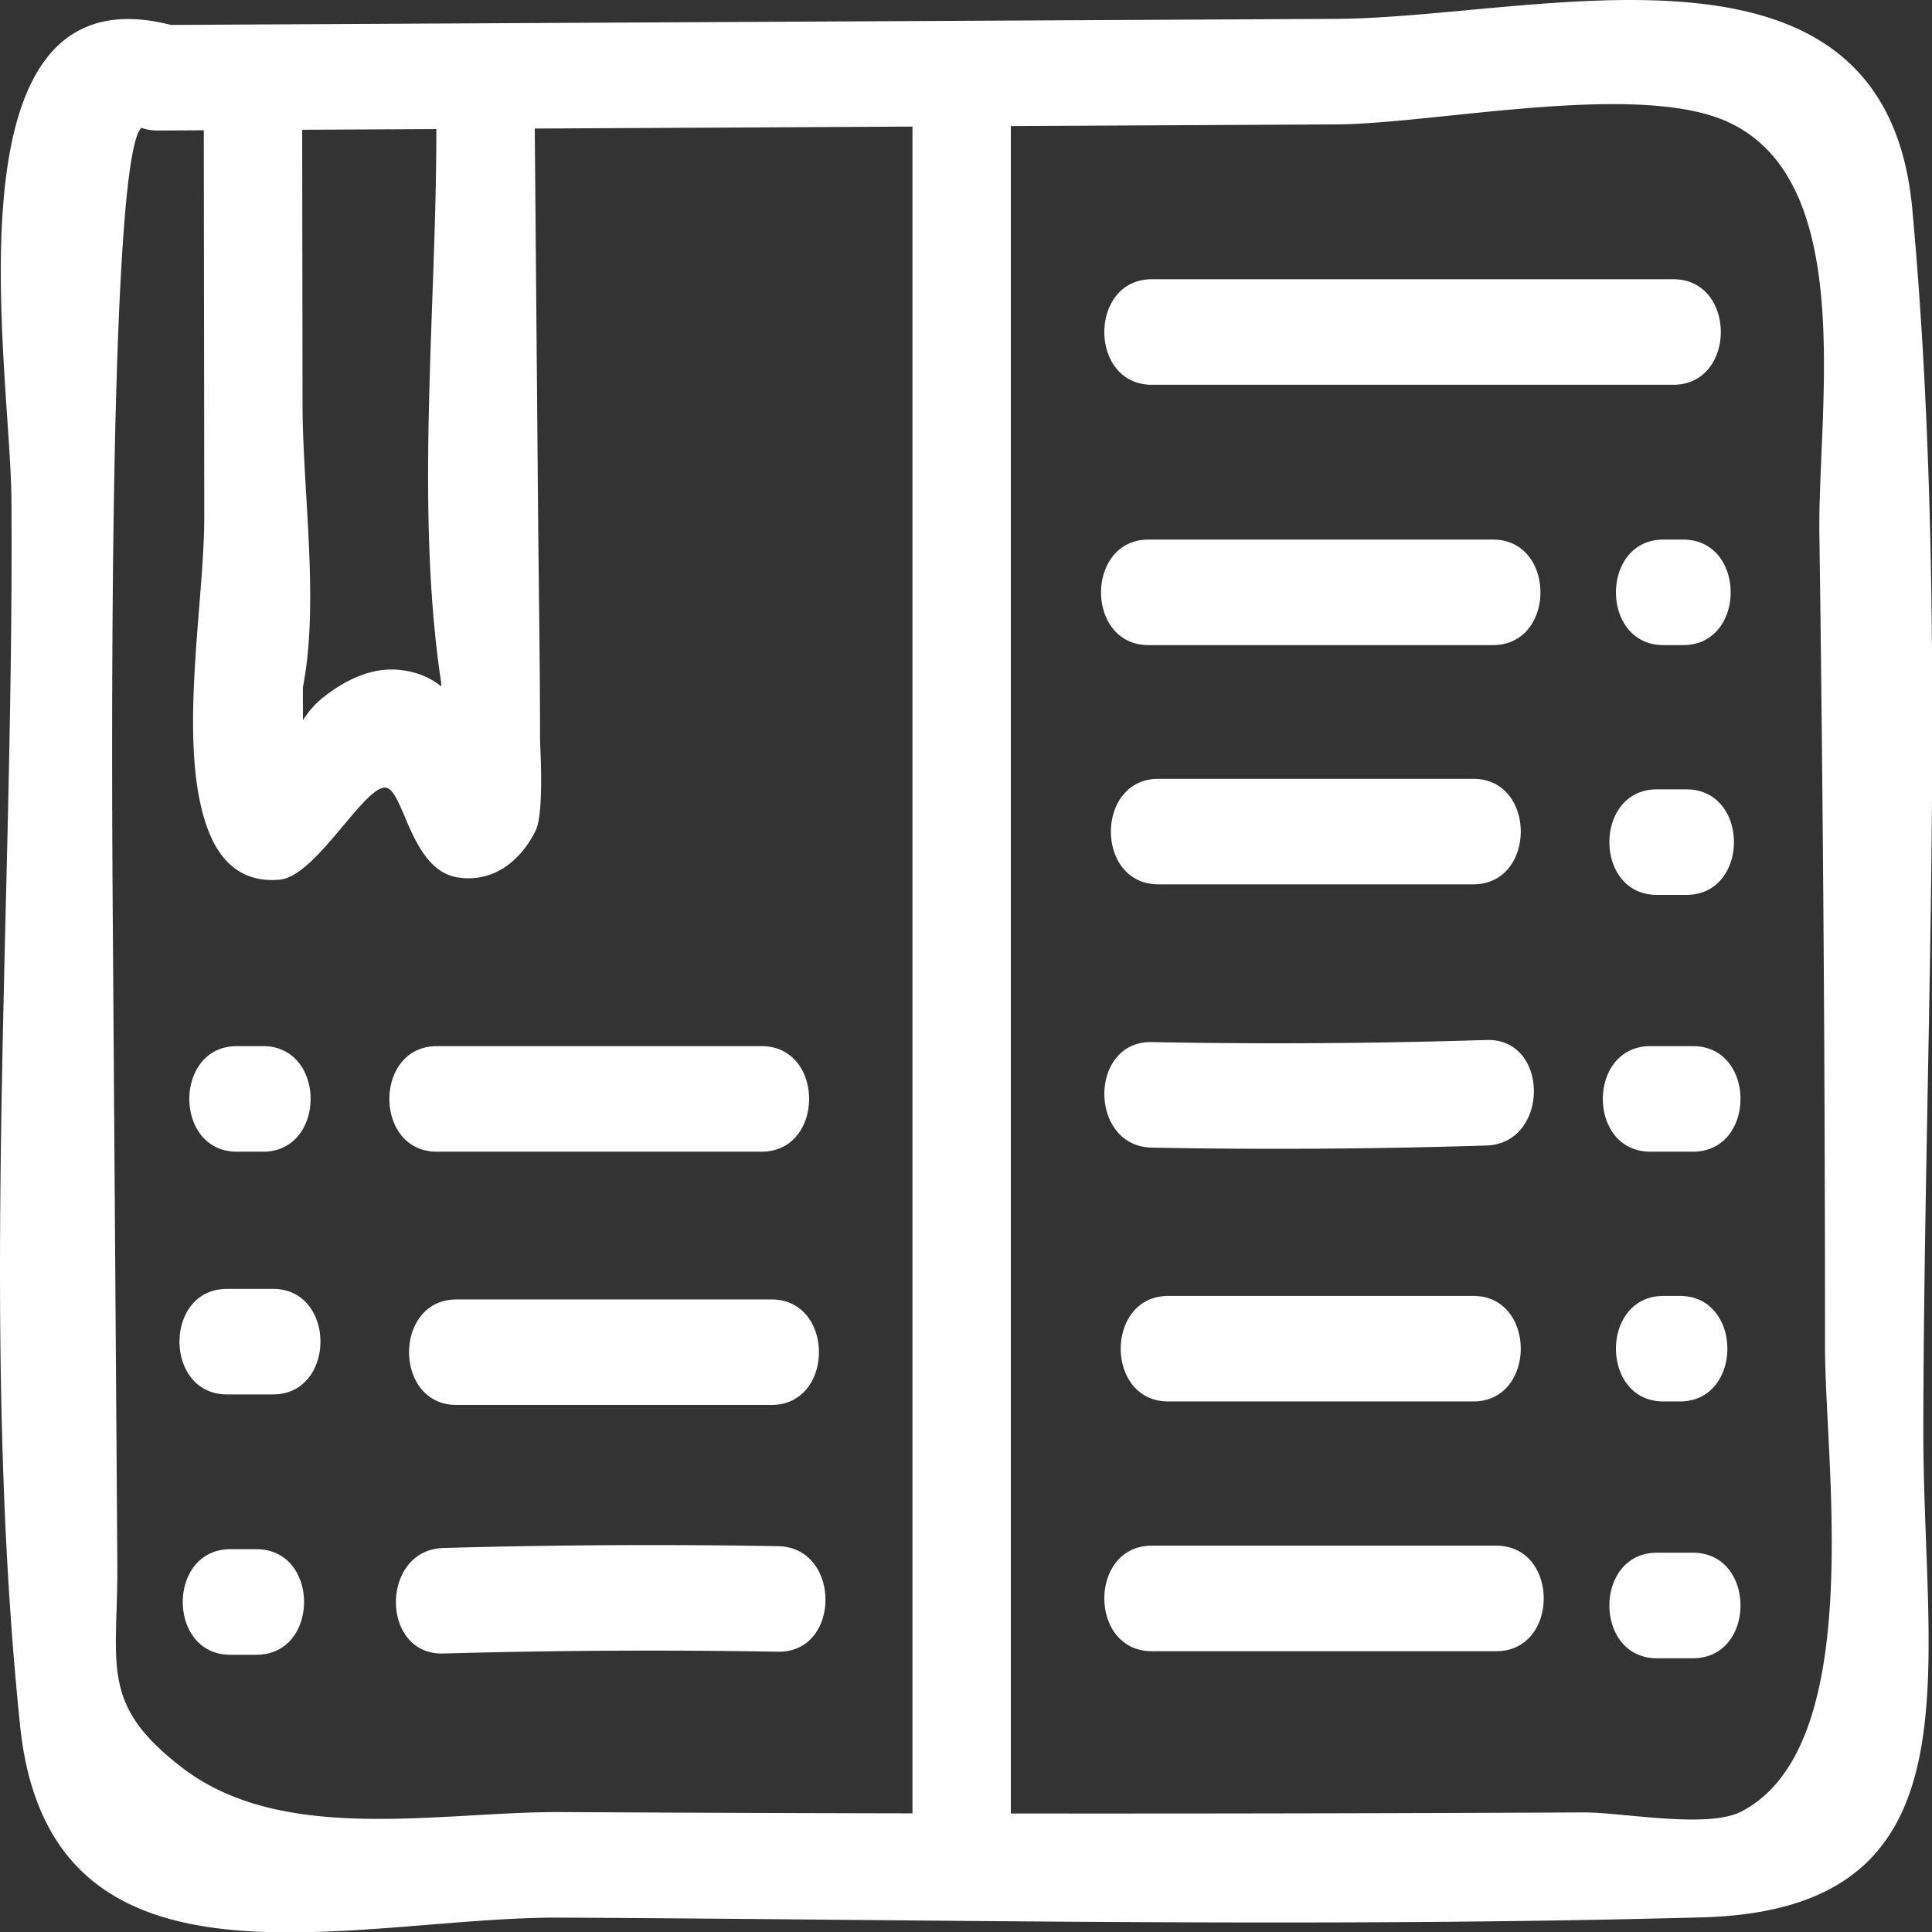
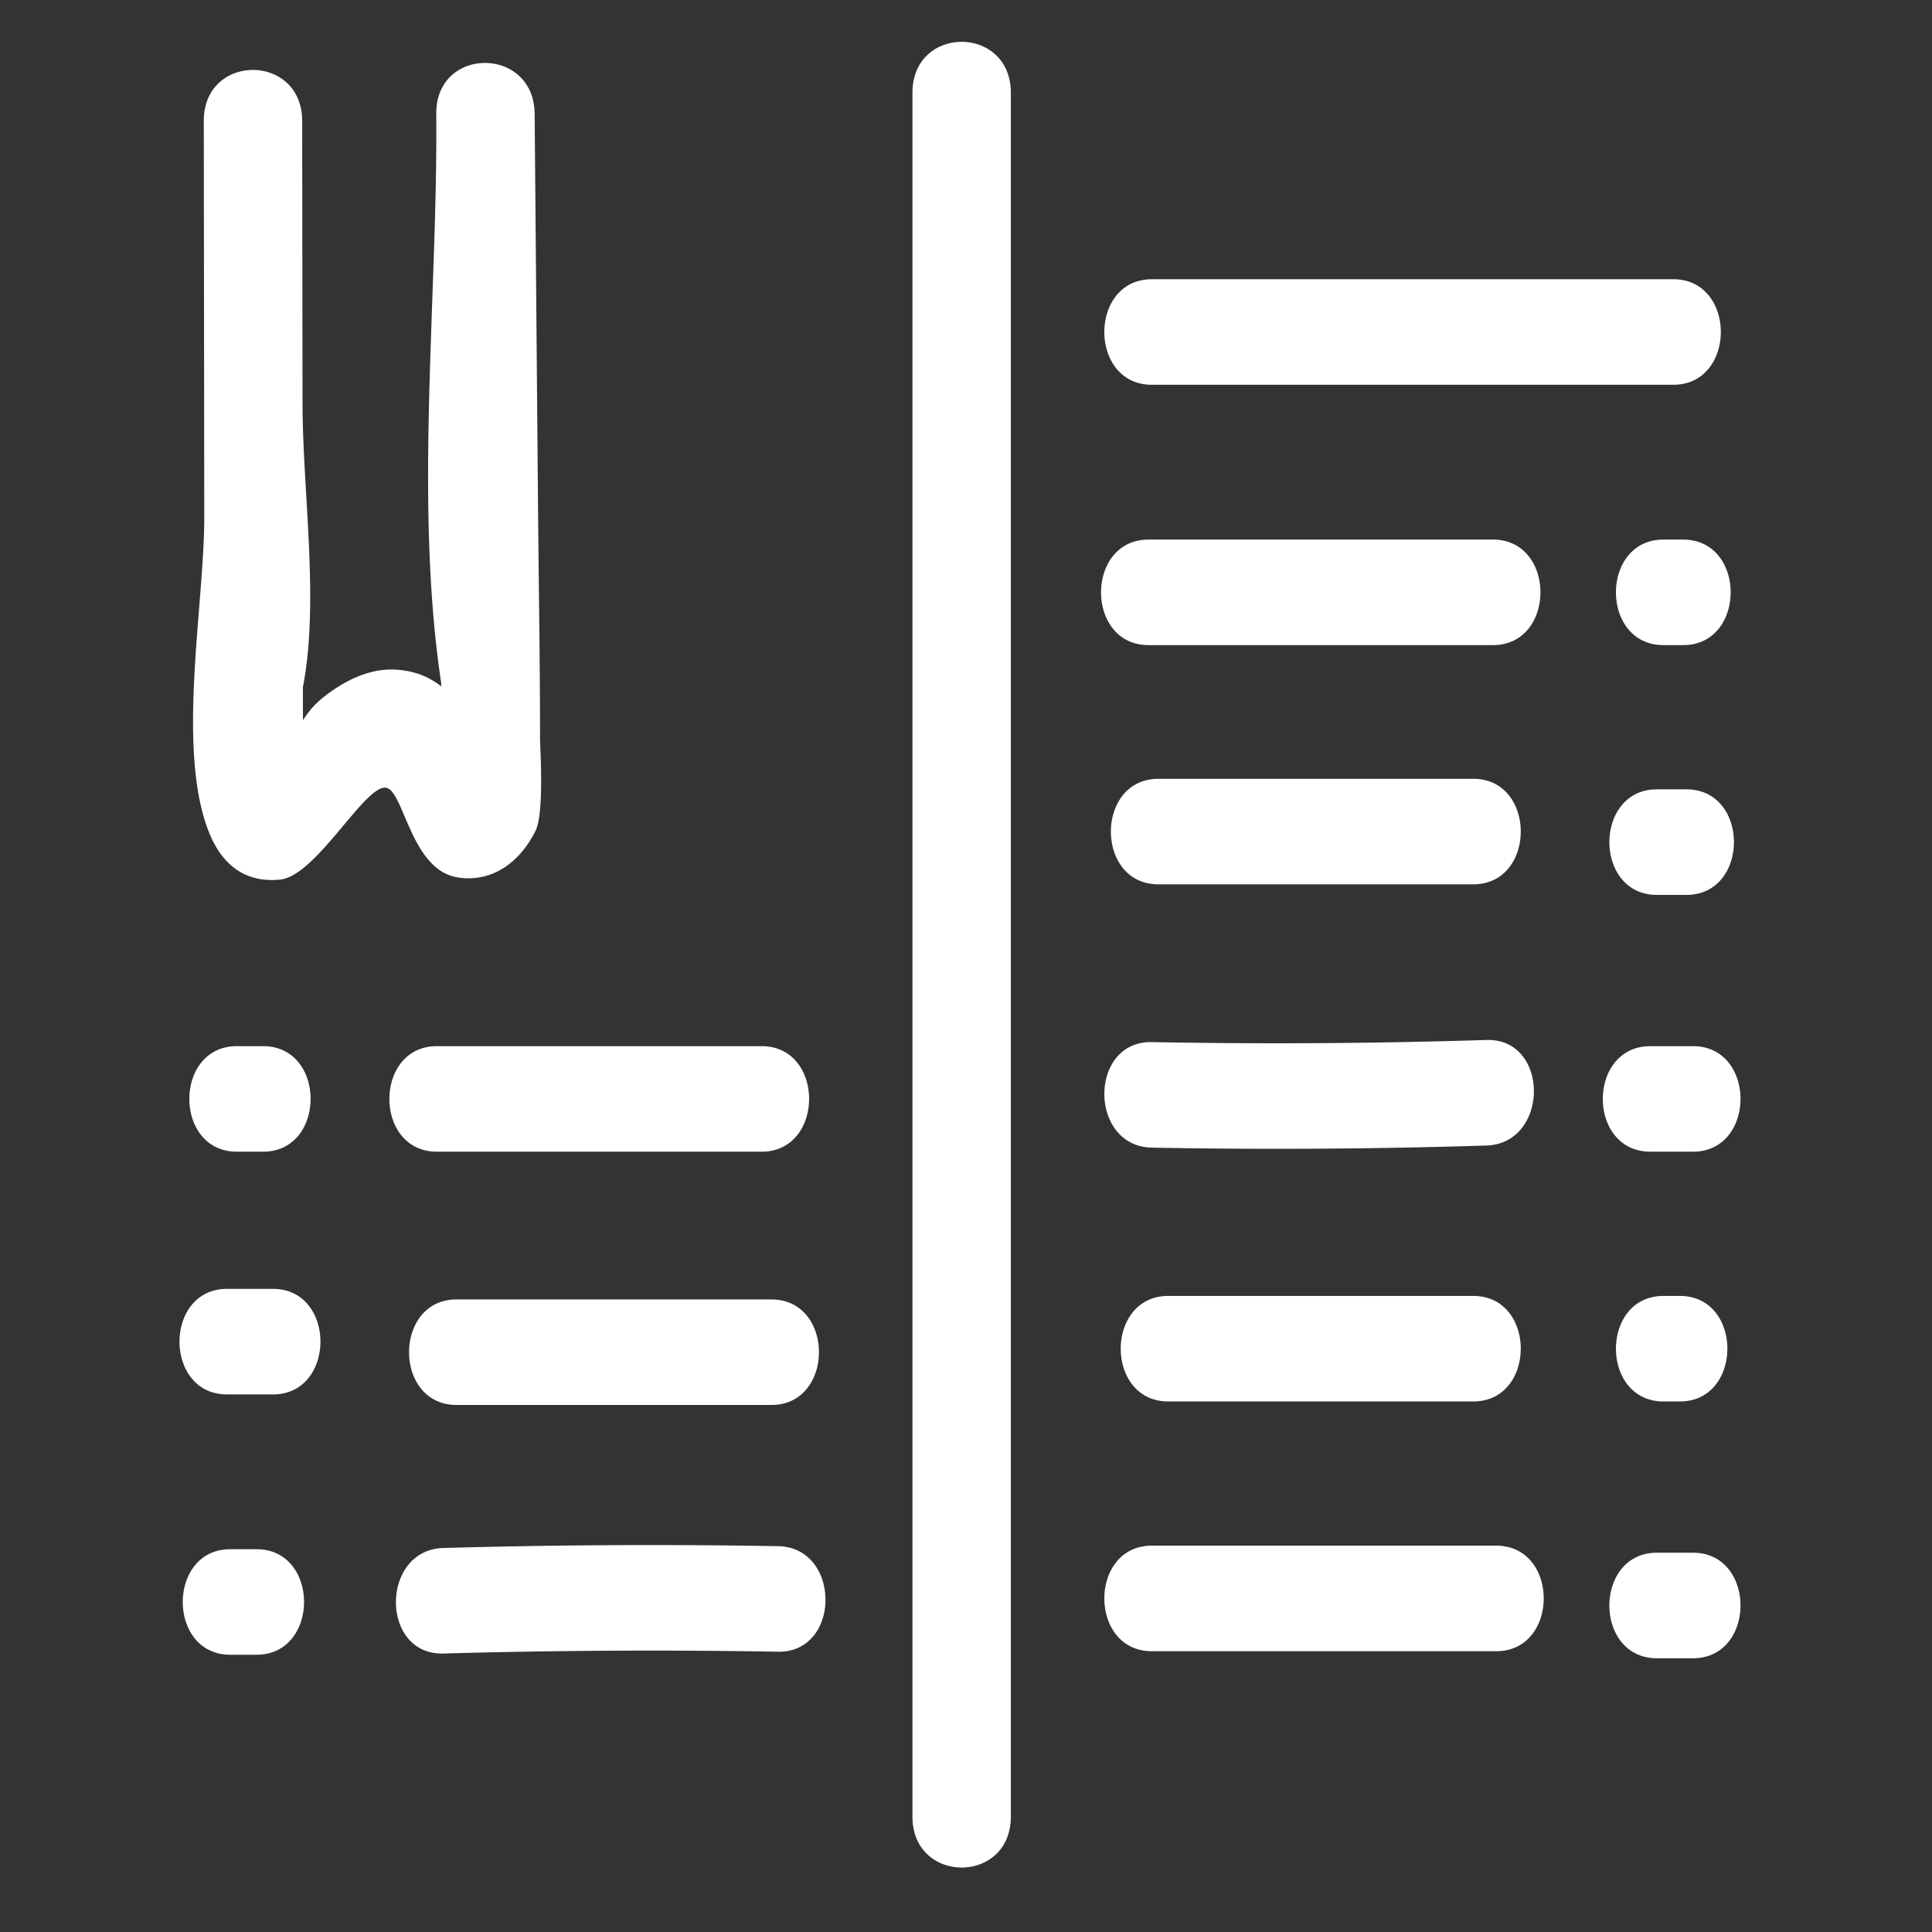
<svg xmlns="http://www.w3.org/2000/svg" viewBox="0 0 100 100" xml:space="preserve" style="fill-rule:evenodd;clip-rule:evenodd;stroke-linejoin:round;stroke-miterlimit:2">
  <rect x="0" y="0" width="100" height="100" fill="#333333" stroke="none" />
-   <path d="m5.47 6.204 19.955-.097 9.977-.048c2.527-.012 7.697-1.042 9.978-.048 3.277 1.428 2.256 6.804 2.301 9.755a1289.598 1289.598 0 0 1 .143 19.271c-.001 2.739 1.068 9.45-2.128 10.989-.859.414-3.027.016-3.998.02a2775.559 2775.559 0 0 1-25.988-.008c-3.074-.015-7.057.785-9.622-1.046-2.132-1.521-1.637-2.428-1.656-4.869l-.11-14.528c-.013-1.753-.202-19.723.809-19.482 1.564.374 2.232-2.036.665-2.41-5.849-1.398-4.079 8.07-4.055 11.238.072 9.488-.826 19.627.221 29.056.755 6.803 8.446 4.515 13.748 4.541 9.653.047 19.336.238 28.987-.006 7.166-.182 5.614-5.749 5.625-11.568.017-9.492.654-19.452-.281-28.905-.693-7.006-9.503-4.525-14.639-4.5L5.47 3.704c-1.608.008-1.612 2.508 0 2.5Z" style="fill:#fff;fill-rule:nonzero" transform="matrix(2.037 0 0 2.185 -2.955 -6.8)" />
  <path d="M24.636 5.311v40.833c0 1.609 2.5 1.611 2.5 0V5.311c0-1.609-2.5-1.612-2.5 0ZM12.536 5.811c.04 4.329-.565 9.212.125 13.478l.012 1.348 1.012.473c.087-.234-.266-.865-.414-1.08-.421-.614-.926-.996-1.728-1.053-.645-.046-1.257.221-1.775.58-.596.412-.576.675-1.029 1.089-.406.441-.27.469.41.087l-.002-1.342c.422-2.008-.006-4.637-.009-6.707l-.009-6.707c-.002-1.609-2.502-1.611-2.5 0l.012 9.39c.003 2.065-.716 5.506.12 7.46.345.806.953 1.2 1.805 1.122.931-.084 2.182-2.297 2.708-2.174.442.103.625 1.934 1.79 2.119.88.14 1.595-.352 1.995-1.101.226-.421.114-2.022.114-2.156.001-1.797-.033-3.594-.05-5.391l-.087-9.435c-.015-1.608-2.515-1.612-2.5 0ZM7.469 30.394h.667c1.608 0 1.611-2.5 0-2.5h-.667c-1.609 0-1.611 2.5 0 2.5ZM7.219 36.144h1.167c1.608 0 1.611-2.5 0-2.5H7.219c-1.609 0-1.611 2.5 0 2.5ZM7.302 42.311h.667c1.609 0 1.611-2.5 0-2.5h-.667c-1.608 0-1.611 2.5 0 2.5ZM12.552 30.394h8.25c1.609 0 1.612-2.5 0-2.5h-8.25c-1.608 0-1.611 2.5 0 2.5ZM13.052 36.394h8c1.609 0 1.612-2.5 0-2.5h-8c-1.608 0-1.611 2.5 0 2.5ZM12.718 42.282c2.834-.074 5.667-.089 8.501-.043 1.609.025 1.61-2.475 0-2.5a200.772 200.772 0 0 0-8.501.043c-1.606.042-1.612 2.542 0 2.5ZM30.719 12.227h13.25c1.609 0 1.611-2.5 0-2.5h-13.25c-1.609 0-1.611 2.5 0 2.5ZM30.636 18.394h8.75c1.608 0 1.611-2.5 0-2.5h-8.75c-1.609 0-1.612 2.5 0 2.5ZM30.886 24.061h8c1.608 0 1.611-2.5 0-2.5h-8c-1.609 0-1.612 2.5 0 2.5ZM30.719 30.298c2.834.05 5.667.033 8.501-.05 1.605-.047 1.612-2.548 0-2.5-2.834.083-5.667.1-8.501.05-1.609-.029-1.609 2.471 0 2.5ZM31.136 36.311h7.75c1.608 0 1.611-2.5 0-2.5h-7.75c-1.609 0-1.612 2.5 0 2.5ZM30.719 42.227h8.75c1.609 0 1.611-2.5 0-2.5h-8.75c-1.609 0-1.611 2.5 0 2.5ZM43.719 18.394h.5c1.609 0 1.611-2.5 0-2.5h-.5c-1.609 0-1.611 2.5 0 2.5ZM43.552 24.311h.75c1.609 0 1.612-2.5 0-2.5h-.75c-1.608 0-1.611 2.5 0 2.5ZM43.386 30.394h1.083c1.609 0 1.611-2.5 0-2.5h-1.083c-1.609 0-1.612 2.5 0 2.5ZM43.719 36.311h.417c1.608 0 1.611-2.5 0-2.5h-.417c-1.609 0-1.611 2.5 0 2.5ZM43.552 42.394h.917c1.609 0 1.611-2.5 0-2.5h-.917c-1.608 0-1.611 2.5 0 2.5Z" style="fill:#fff;fill-rule:nonzero" transform="matrix(2.037 0 0 2.185 -2.955 -6.8)" />
</svg>